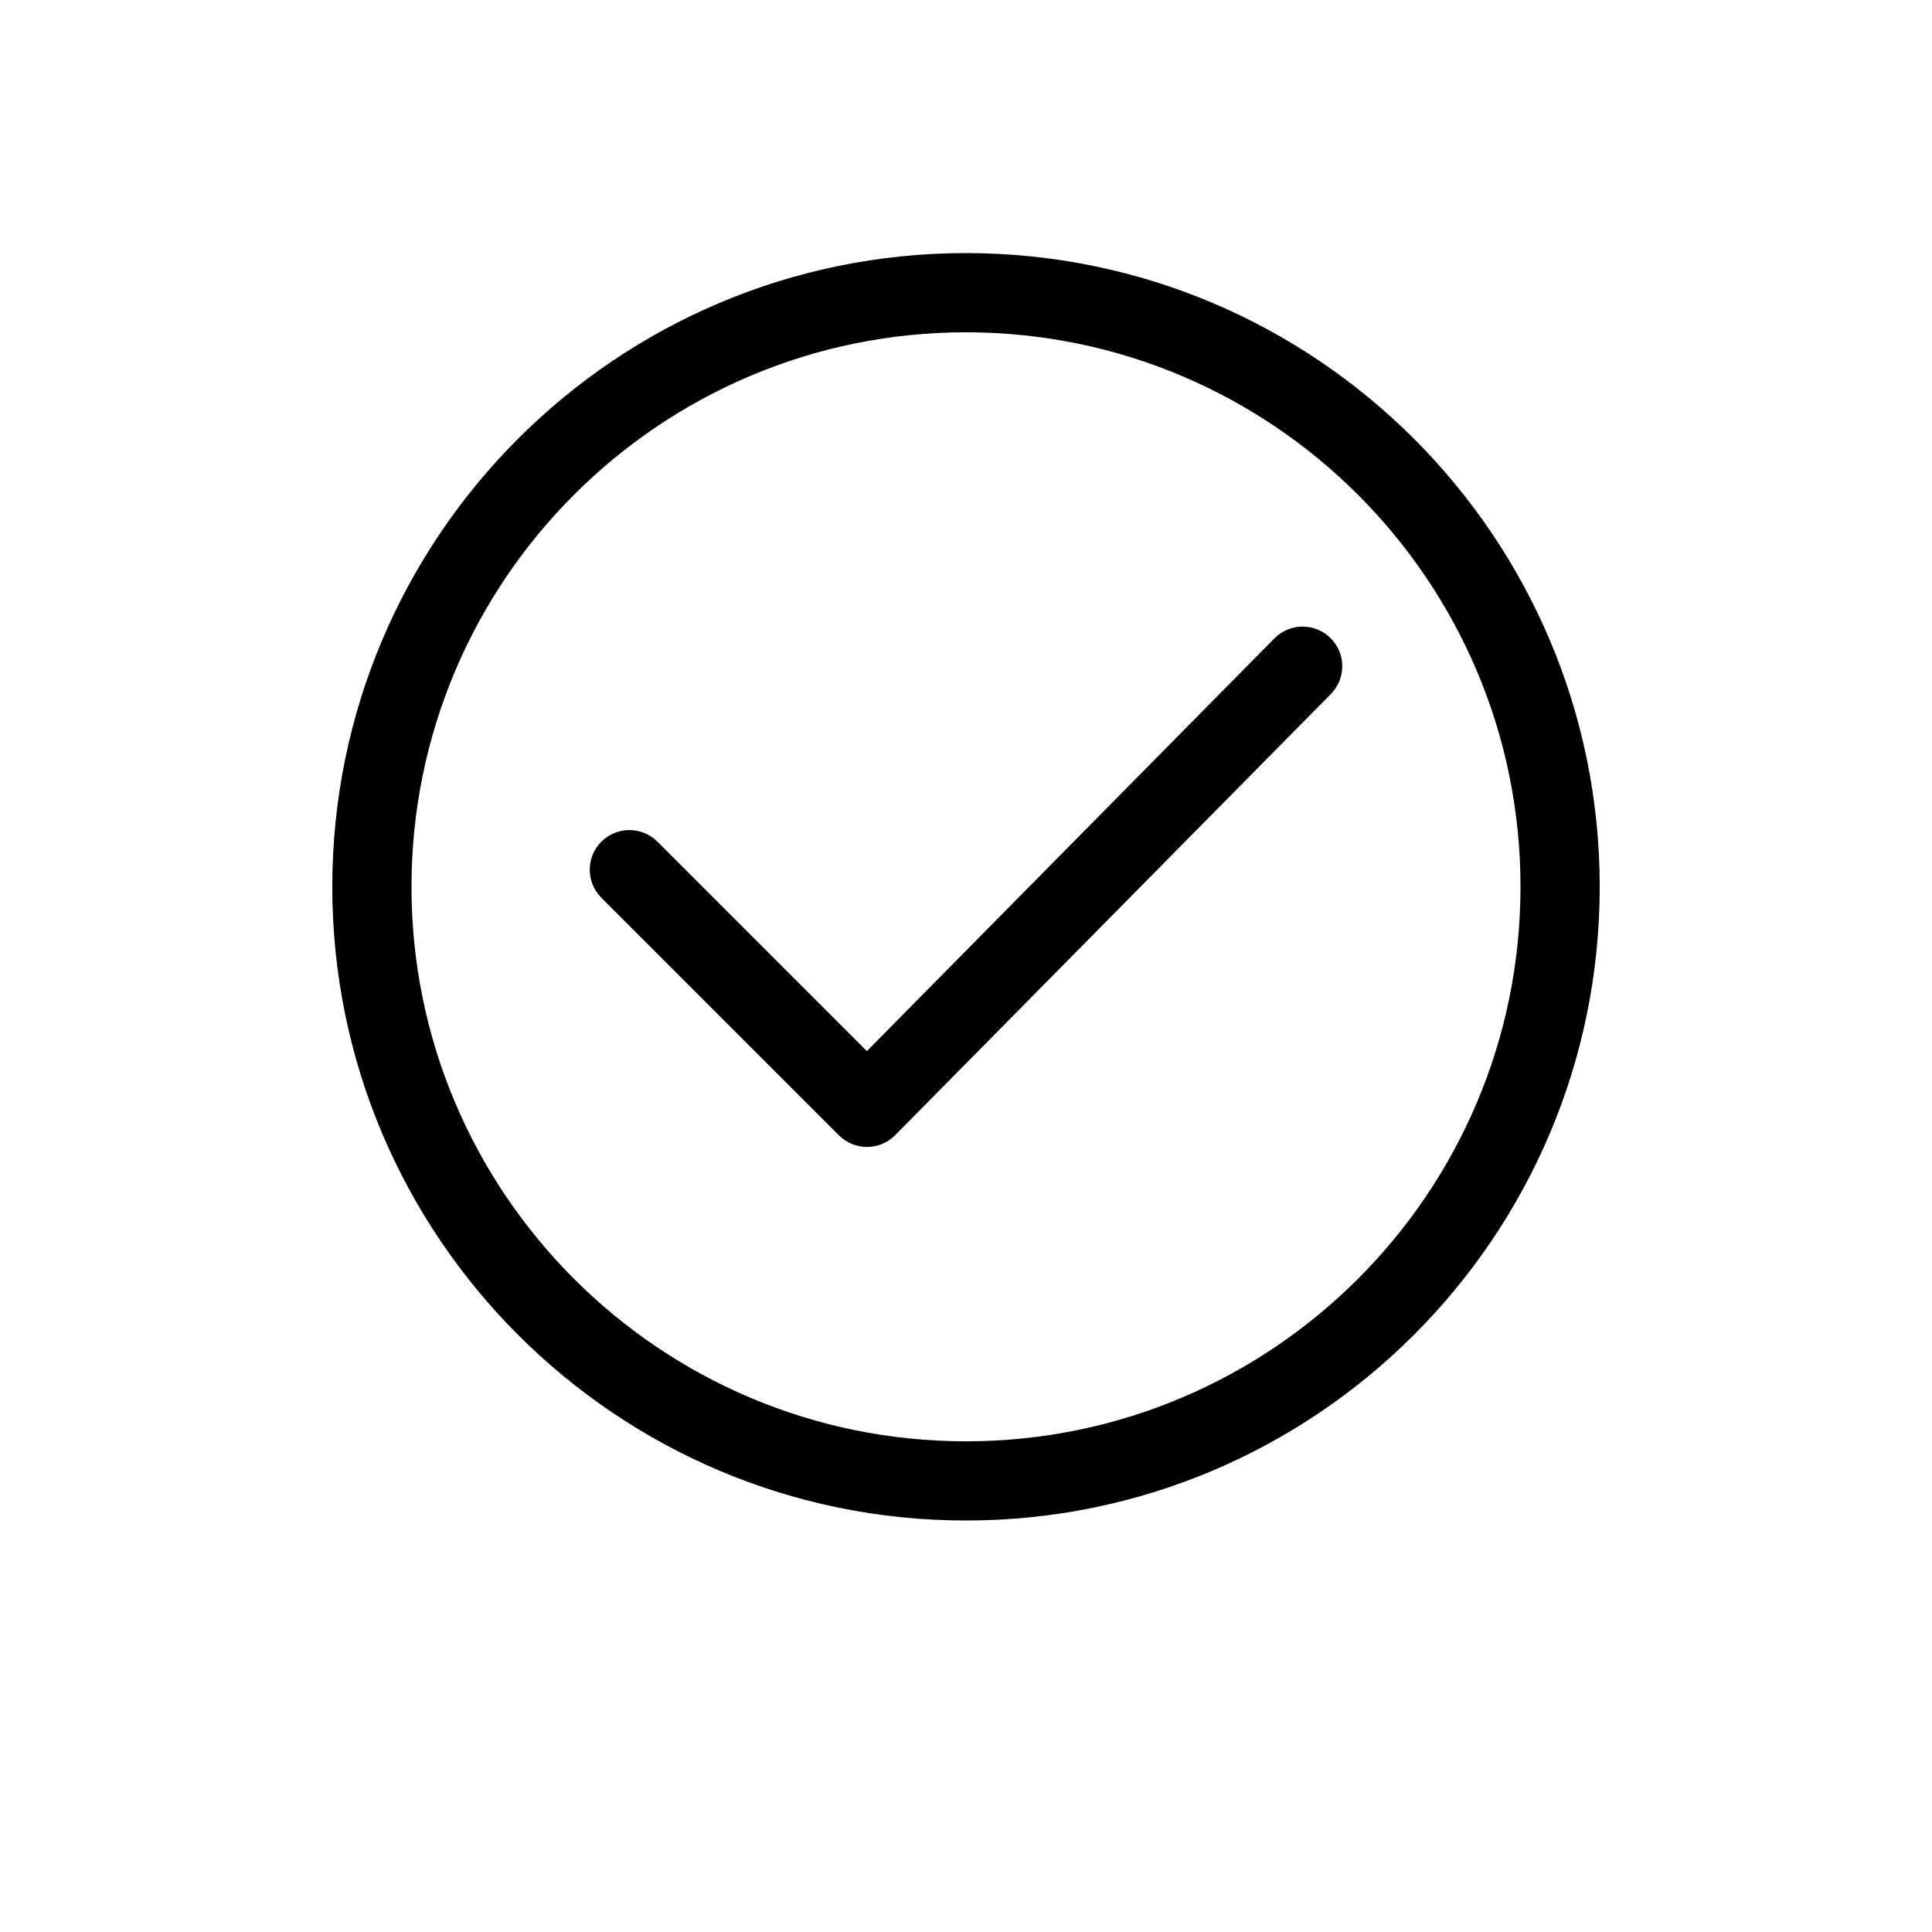
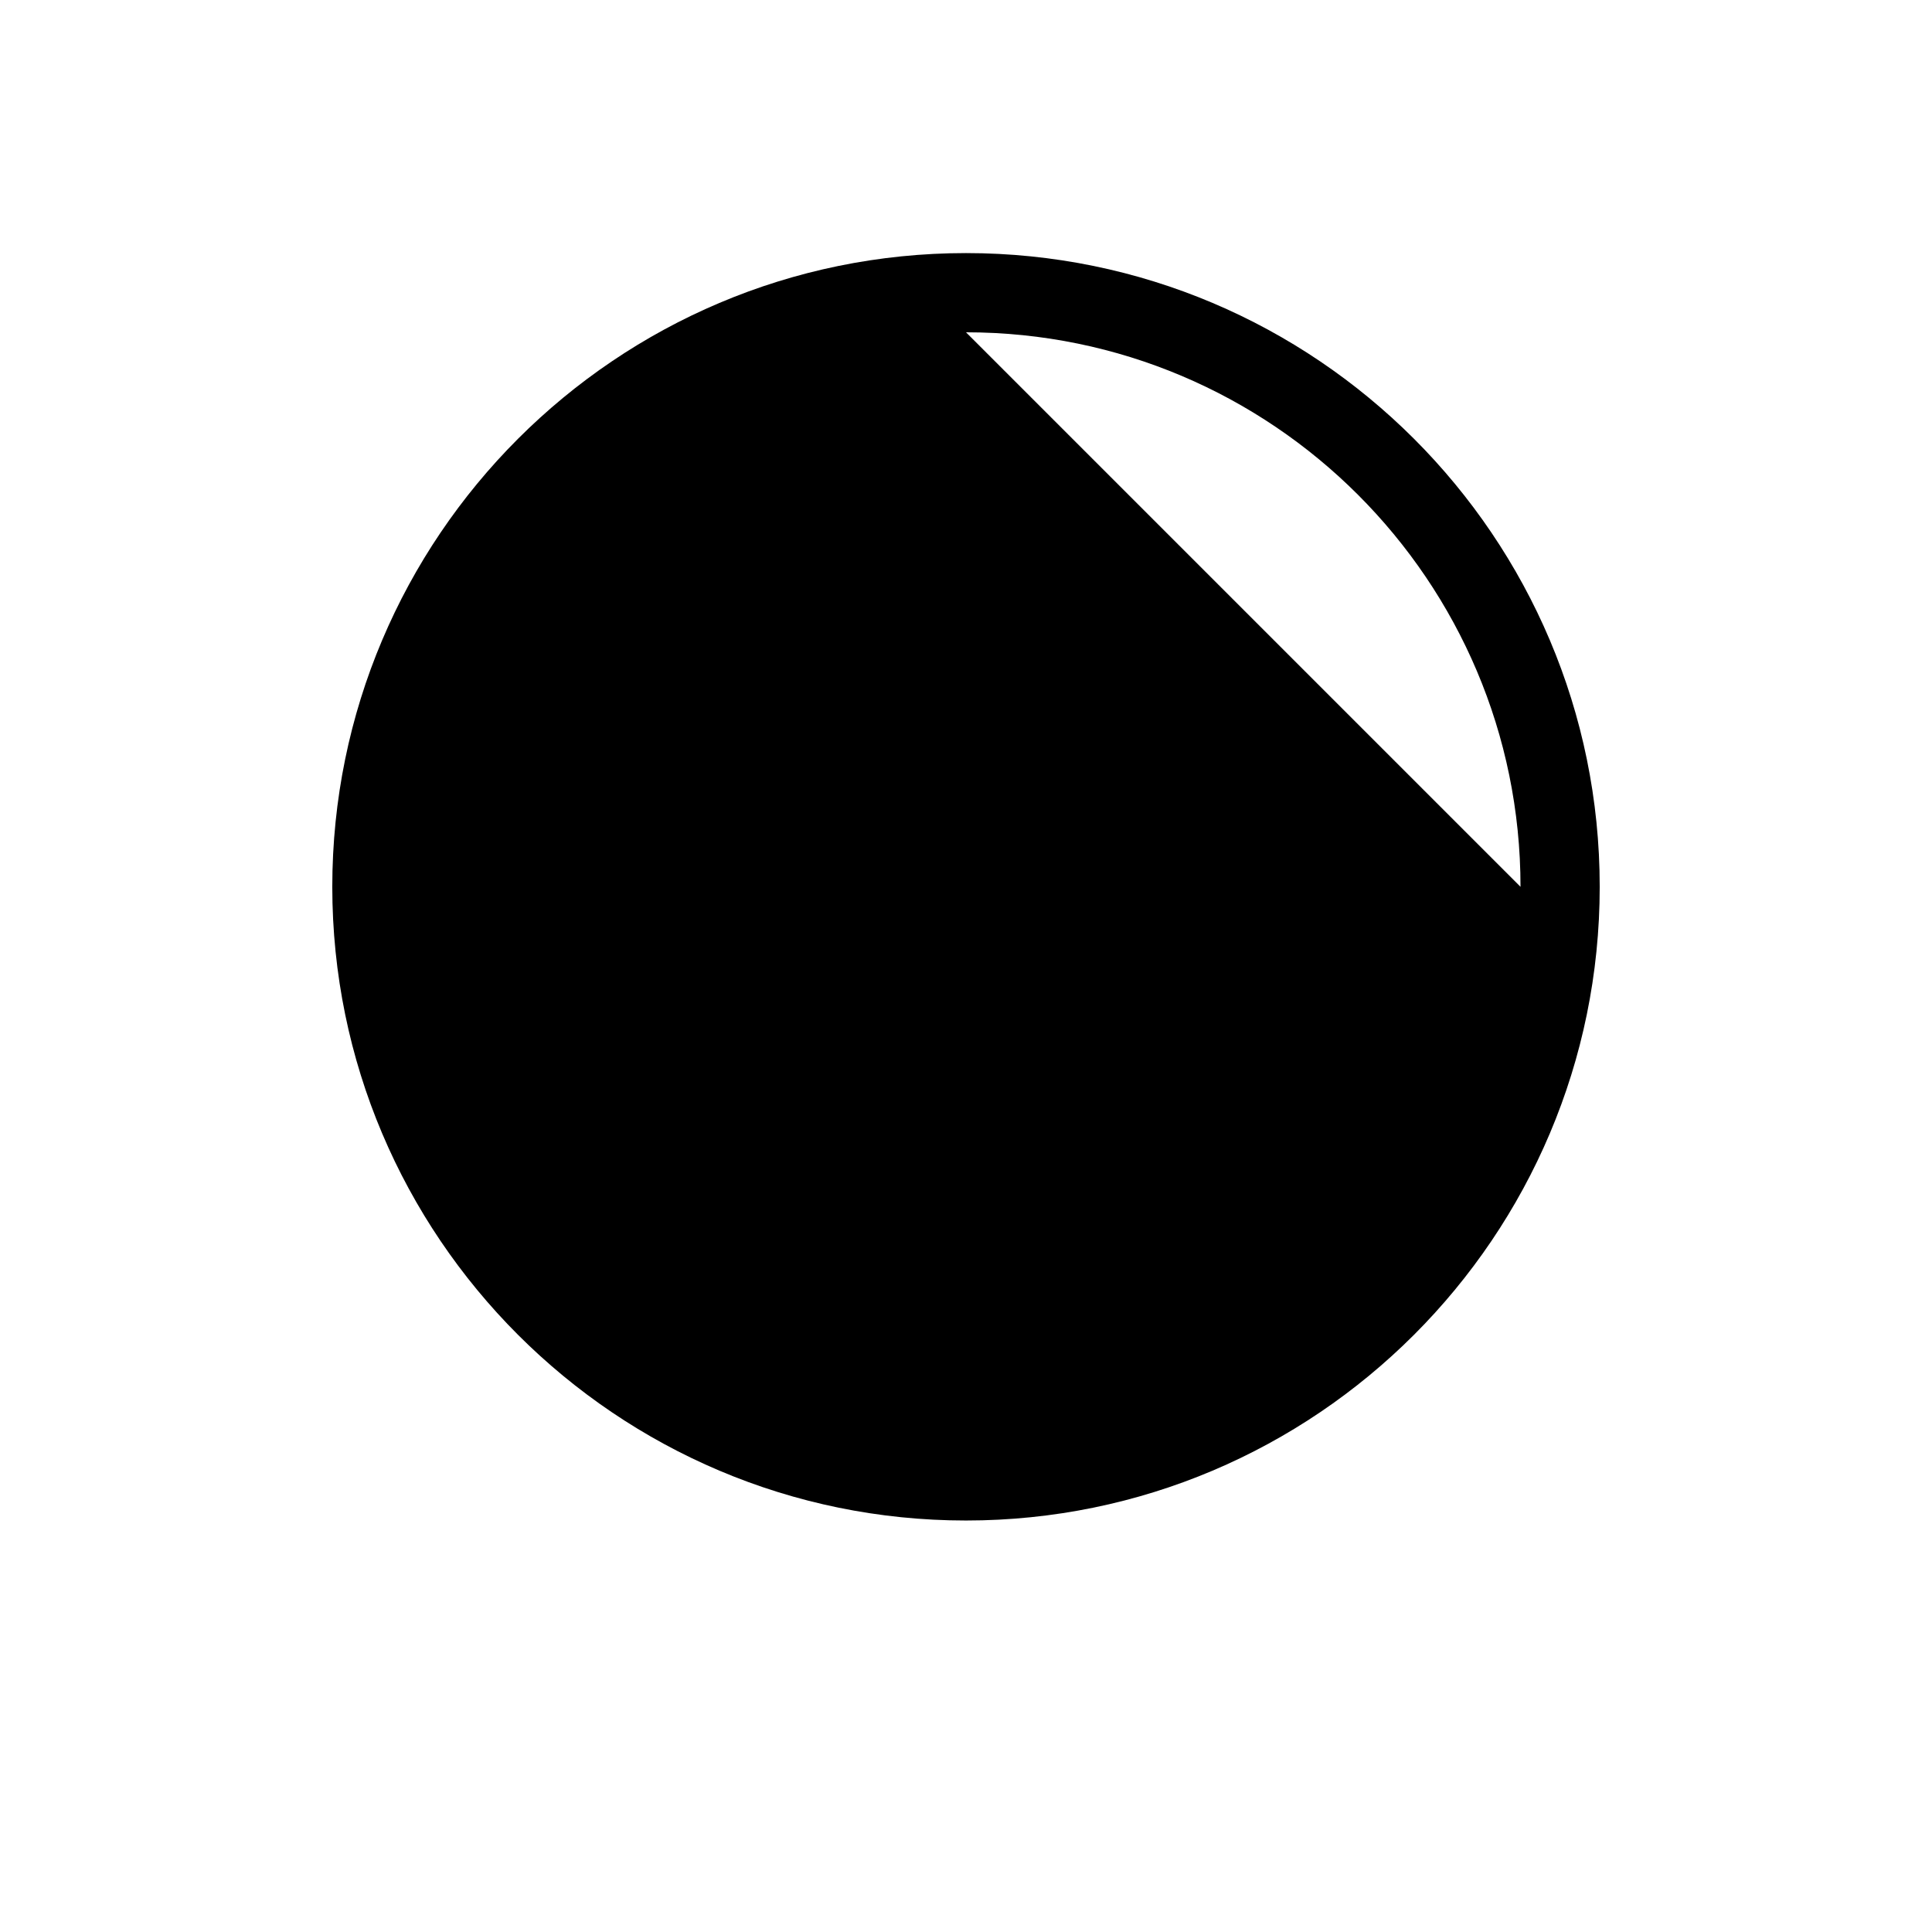
<svg xmlns="http://www.w3.org/2000/svg" fill="#000000" width="800px" height="800px" version="1.1" viewBox="144 144 512 512">
  <g fill-rule="evenodd">
-     <path d="m303.35 381.9 62.977 62.977c1.996 1.973 4.66 3.086 7.473 3.086 2.793-0.02 5.457-1.133 7.43-3.129l115.46-116.91c4.074-4.137 4.031-10.789-0.105-14.84-4.113-4.074-10.77-4.031-14.84 0.082l-108.02 109.39-55.504-55.504c-4.113-4.094-10.746-4.094-14.863 0-4.094 4.094-4.094 10.746 0 14.84z" />
-     <path d="m400 211.07c-92.68 0-167.94 75.258-167.94 167.94 0 92.68 75.258 167.94 167.94 167.94s167.94-75.258 167.94-167.94c0-92.68-75.258-167.94-167.94-167.94zm0 20.992c81.094 0 146.95 65.852 146.95 146.95s-65.852 146.95-146.95 146.95-146.95-65.852-146.95-146.95 65.852-146.95 146.95-146.95z" />
+     <path d="m400 211.07c-92.68 0-167.94 75.258-167.94 167.94 0 92.68 75.258 167.94 167.94 167.94s167.94-75.258 167.94-167.94c0-92.68-75.258-167.94-167.94-167.94zm0 20.992c81.094 0 146.95 65.852 146.95 146.95z" />
  </g>
</svg>